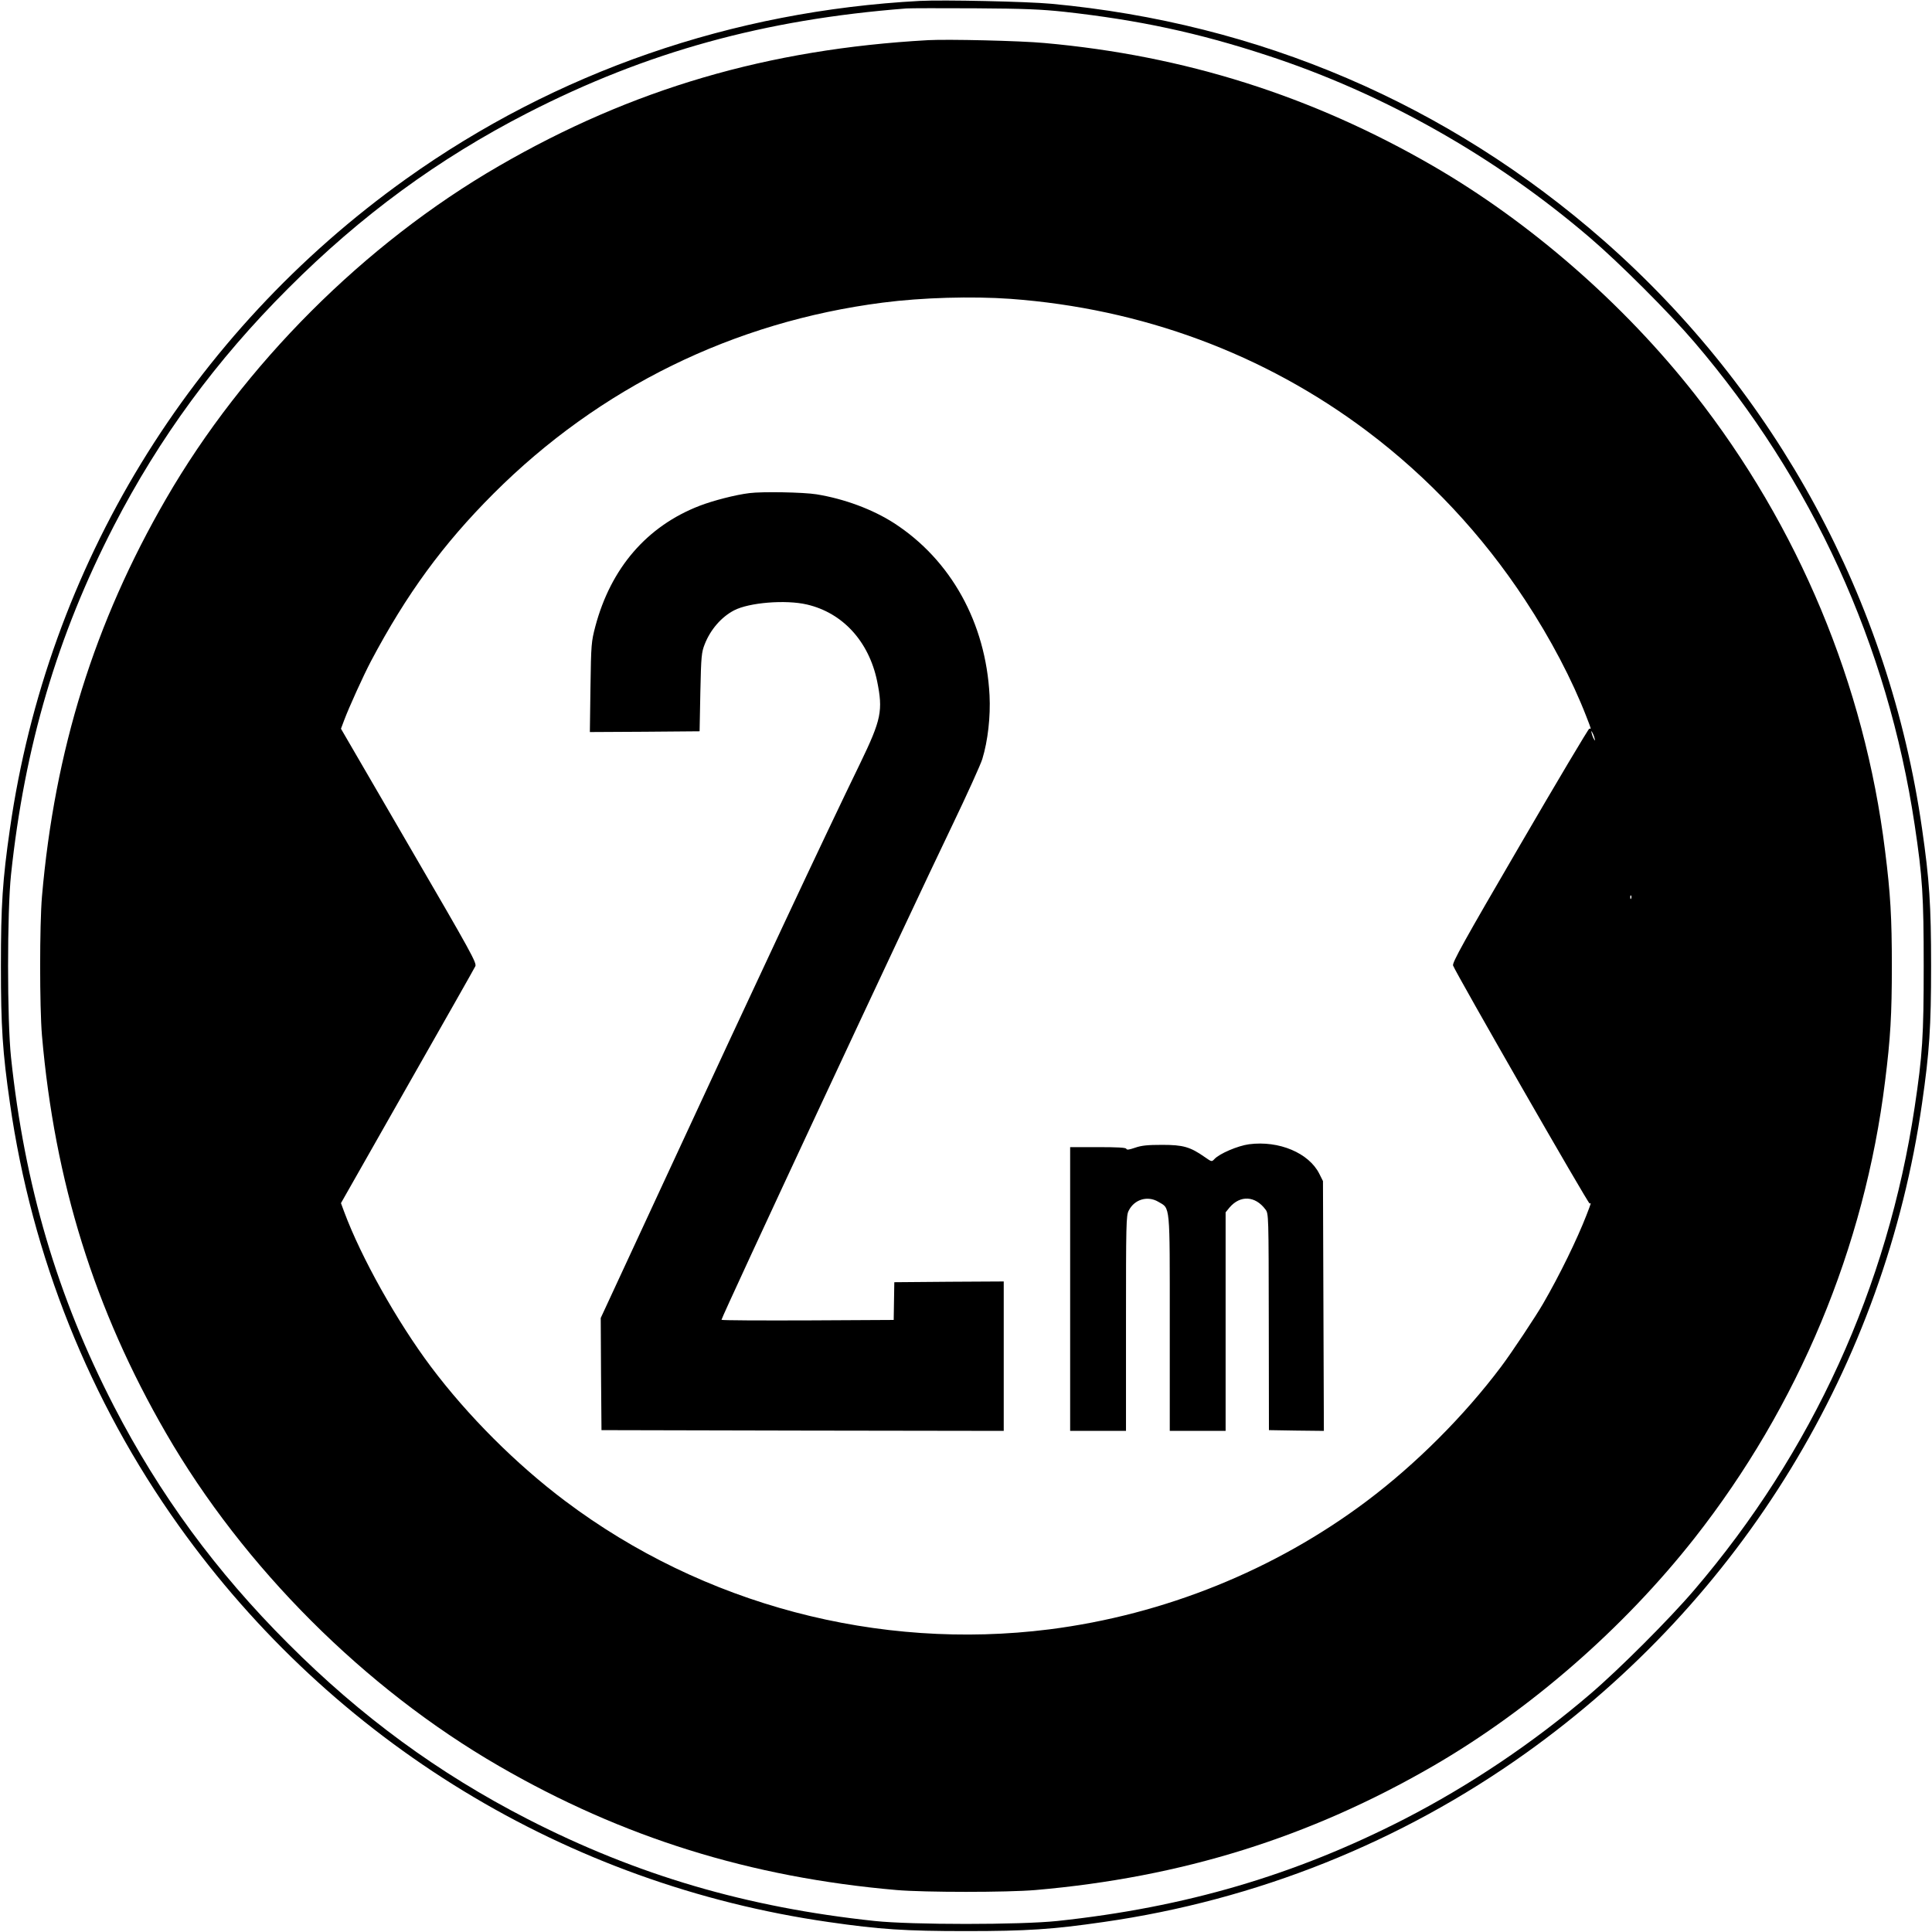
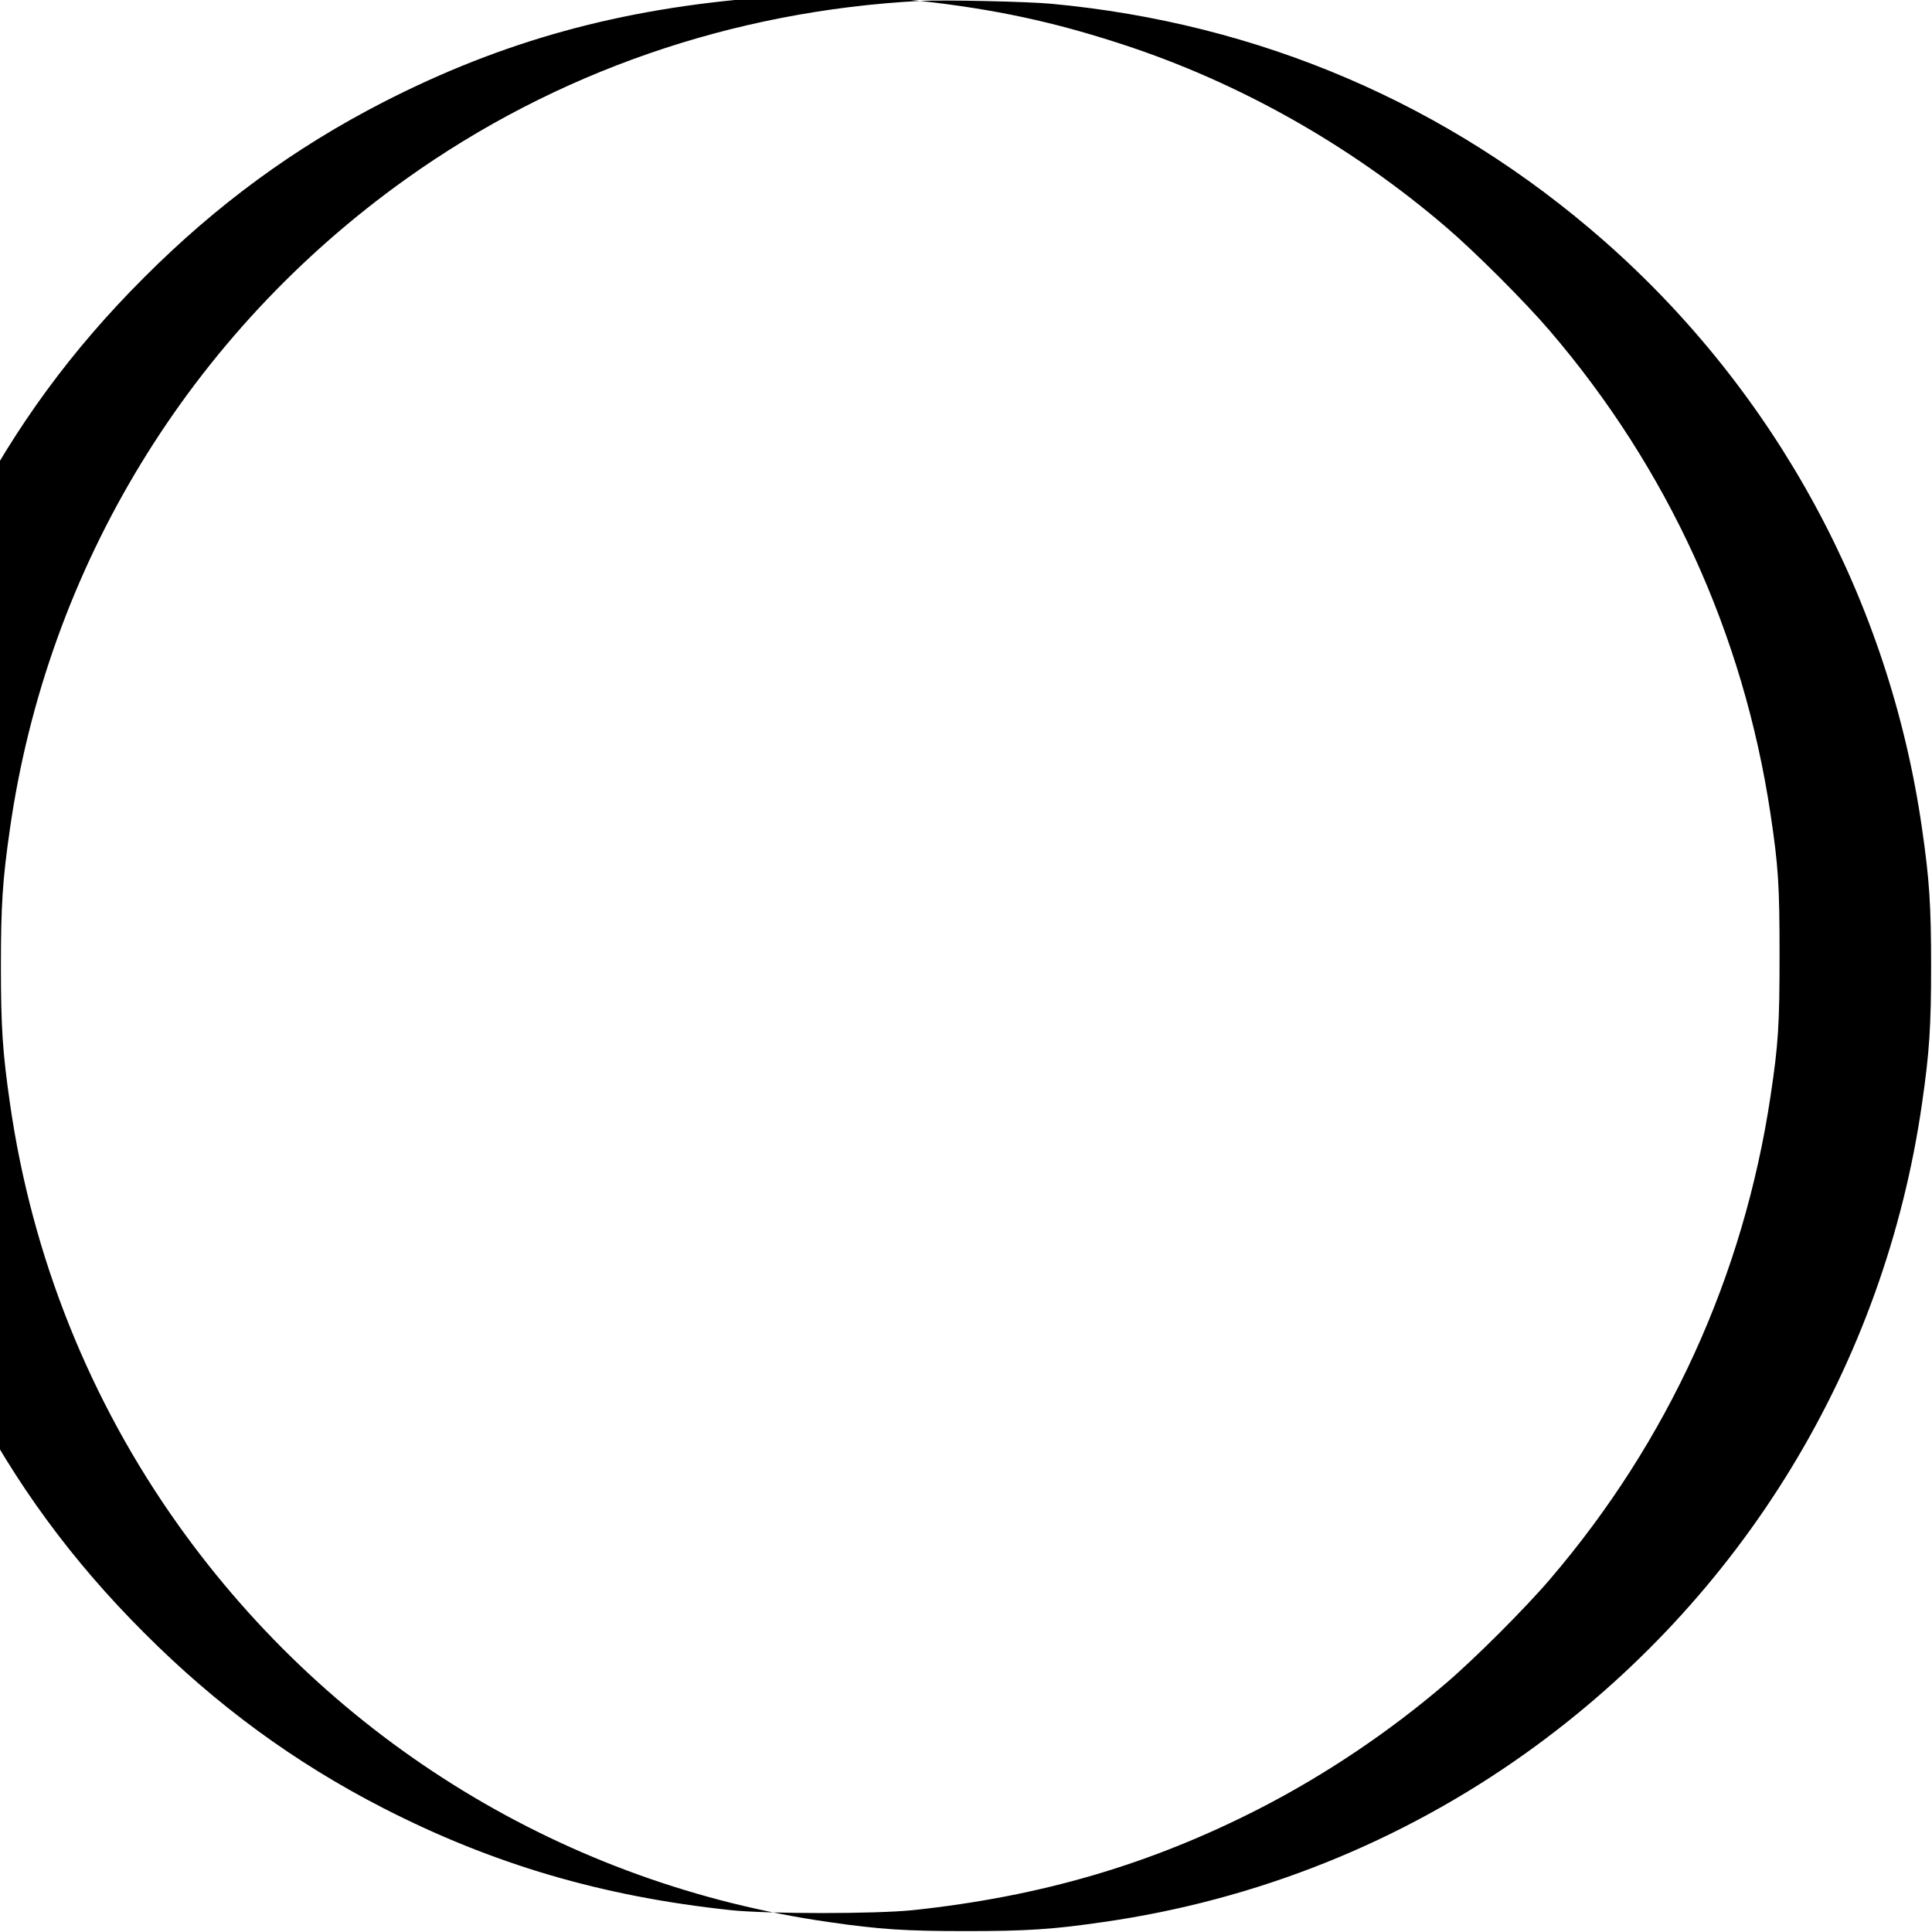
<svg xmlns="http://www.w3.org/2000/svg" version="1.0" width="1280pt" height="1280pt" viewBox="0 0 1280 1280" preserveAspectRatio="xMidYMid meet">
  <g transform="translate(0,1280) scale(0.1,-0.1)" fill="#000000" stroke="none">
-     <path d="M6095 12794 c-1243 -66 -2412 -471 -3404 -1179 -1433 -1023 -2376 -2570 -2625 -4305 -49 -339 -60 -507 -60 -910 0 -403 11 -571 60 -910 145 -1014 528 -1971 1119 -2799 1023 -1433 2570 -2376 4305 -2625 339 -49 507 -60 910 -60 403 0 571 11 910 60 1014 145 1971 528 2799 1119 1433 1023 2376 2570 2625 4305 49 339 60 507 60 910 0 403 -11 571 -60 910 -216 1510 -965 2892 -2110 3897 -1031 904 -2281 1440 -3659 1568 -162 15 -716 27 -870 19z m955 -72 c496 -55 888 -139 1345 -289 771 -252 1510 -669 2140 -1209 192 -164 525 -497 689 -689 783 -915 1282 -2008 1461 -3199 52 -347 60 -471 60 -936 0 -465 -8 -589 -60 -936 -179 -1191 -678 -2284 -1461 -3199 -164 -192 -497 -525 -689 -689 -376 -322 -796 -604 -1229 -827 -727 -373 -1454 -586 -2301 -676 -245 -26 -965 -26 -1210 0 -847 90 -1574 303 -2301 676 -590 303 -1103 679 -1584 1161 -479 478 -854 990 -1155 1573 -376 729 -592 1462 -682 2312 -26 245 -26 965 0 1210 90 850 306 1583 682 2312 301 583 676 1095 1155 1573 481 482 994 858 1584 1161 790 405 1568 620 2511 693 28 2 232 2 455 1 327 -2 440 -7 590 -23z" />
-     <path d="M6150 12534 c-1062 -59 -1963 -323 -2845 -834 -889 -514 -1691 -1316 -2205 -2205 -474 -819 -738 -1666 -822 -2635 -16 -187 -16 -733 0 -920 84 -969 348 -1816 822 -2635 514 -889 1316 -1691 2205 -2205 819 -474 1666 -738 2635 -822 187 -16 733 -16 920 0 969 84 1816 348 2635 822 642 372 1261 911 1732 1510 688 876 1126 1925 1262 3026 36 285 45 444 45 764 0 320 -9 479 -45 764 -136 1101 -574 2150 -1262 3026 -471 599 -1090 1138 -1732 1510 -803 465 -1647 732 -2575 815 -160 15 -639 26 -770 19z m545 -1714 c870 -64 1680 -364 2360 -875 410 -308 766 -689 1049 -1120 168 -255 312 -529 407 -775 33 -85 32 -81 19 -77 -5 1 -212 -347 -460 -773 -374 -641 -450 -779 -443 -797 21 -55 897 -1582 905 -1577 11 7 11 7 -21 -76 -62 -160 -178 -398 -287 -586 -49 -85 -209 -326 -279 -419 -245 -326 -564 -645 -890 -890 -608 -457 -1341 -753 -2103 -850 -1134 -143 -2295 164 -3207 850 -326 245 -645 564 -890 890 -224 299 -462 723 -575 1027 l-21 57 439 773 c242 425 445 783 451 796 11 21 -25 87 -439 798 l-451 776 21 56 c33 88 128 297 178 392 236 445 477 775 812 1110 702 702 1591 1138 2578 1265 262 34 592 43 847 25z m3869 -2910 c5 -17 4 -20 -2 -10 -5 8 -13 26 -16 40 -5 17 -4 20 2 10 5 -8 13 -26 16 -40z m243 -1062 c-3 -8 -6 -5 -6 6 -1 11 2 17 5 13 3 -3 4 -12 1 -19z" />
-     <path d="M4965 9533 c-92 -11 -242 -50 -330 -84 -349 -135 -588 -412 -691 -800 -26 -100 -28 -115 -32 -402 l-4 -297 364 2 363 3 5 260 c5 240 8 264 29 317 38 97 110 180 194 224 99 52 342 72 483 39 237 -55 410 -244 465 -507 40 -197 28 -255 -112 -545 -237 -487 -686 -1445 -1305 -2782 l-414 -893 2 -372 3 -371 1333 -3 1332 -2 0 495 0 495 -362 -2 -363 -3 -2 -125 -2 -125 -570 -3 c-314 -1 -571 0 -571 4 0 18 1238 2672 1528 3274 99 206 189 405 200 441 37 121 55 281 48 422 -25 481 -256 898 -634 1142 -142 91 -328 160 -512 190 -87 14 -360 19 -445 8z" />
-     <path d="M8275 5219 c-74 -10 -196 -62 -229 -98 -18 -19 -18 -19 -64 13 -97 68 -144 81 -282 81 -97 0 -137 -4 -180 -19 -38 -13 -55 -16 -58 -7 -3 8 -58 11 -188 11 l-184 0 0 -940 0 -940 185 0 185 0 0 713 c0 658 1 715 18 746 37 75 125 101 196 59 80 -47 76 -3 76 -805 l0 -713 185 0 185 0 0 724 0 724 26 32 c71 83 170 78 238 -13 21 -28 21 -34 22 -745 l1 -717 182 -3 182 -2 -3 827 -3 828 -24 48 c-69 138 -267 222 -466 196z" />
+     <path d="M6095 12794 c-1243 -66 -2412 -471 -3404 -1179 -1433 -1023 -2376 -2570 -2625 -4305 -49 -339 -60 -507 -60 -910 0 -403 11 -571 60 -910 145 -1014 528 -1971 1119 -2799 1023 -1433 2570 -2376 4305 -2625 339 -49 507 -60 910 -60 403 0 571 11 910 60 1014 145 1971 528 2799 1119 1433 1023 2376 2570 2625 4305 49 339 60 507 60 910 0 403 -11 571 -60 910 -216 1510 -965 2892 -2110 3897 -1031 904 -2281 1440 -3659 1568 -162 15 -716 27 -870 19z c496 -55 888 -139 1345 -289 771 -252 1510 -669 2140 -1209 192 -164 525 -497 689 -689 783 -915 1282 -2008 1461 -3199 52 -347 60 -471 60 -936 0 -465 -8 -589 -60 -936 -179 -1191 -678 -2284 -1461 -3199 -164 -192 -497 -525 -689 -689 -376 -322 -796 -604 -1229 -827 -727 -373 -1454 -586 -2301 -676 -245 -26 -965 -26 -1210 0 -847 90 -1574 303 -2301 676 -590 303 -1103 679 -1584 1161 -479 478 -854 990 -1155 1573 -376 729 -592 1462 -682 2312 -26 245 -26 965 0 1210 90 850 306 1583 682 2312 301 583 676 1095 1155 1573 481 482 994 858 1584 1161 790 405 1568 620 2511 693 28 2 232 2 455 1 327 -2 440 -7 590 -23z" />
  </g>
</svg>